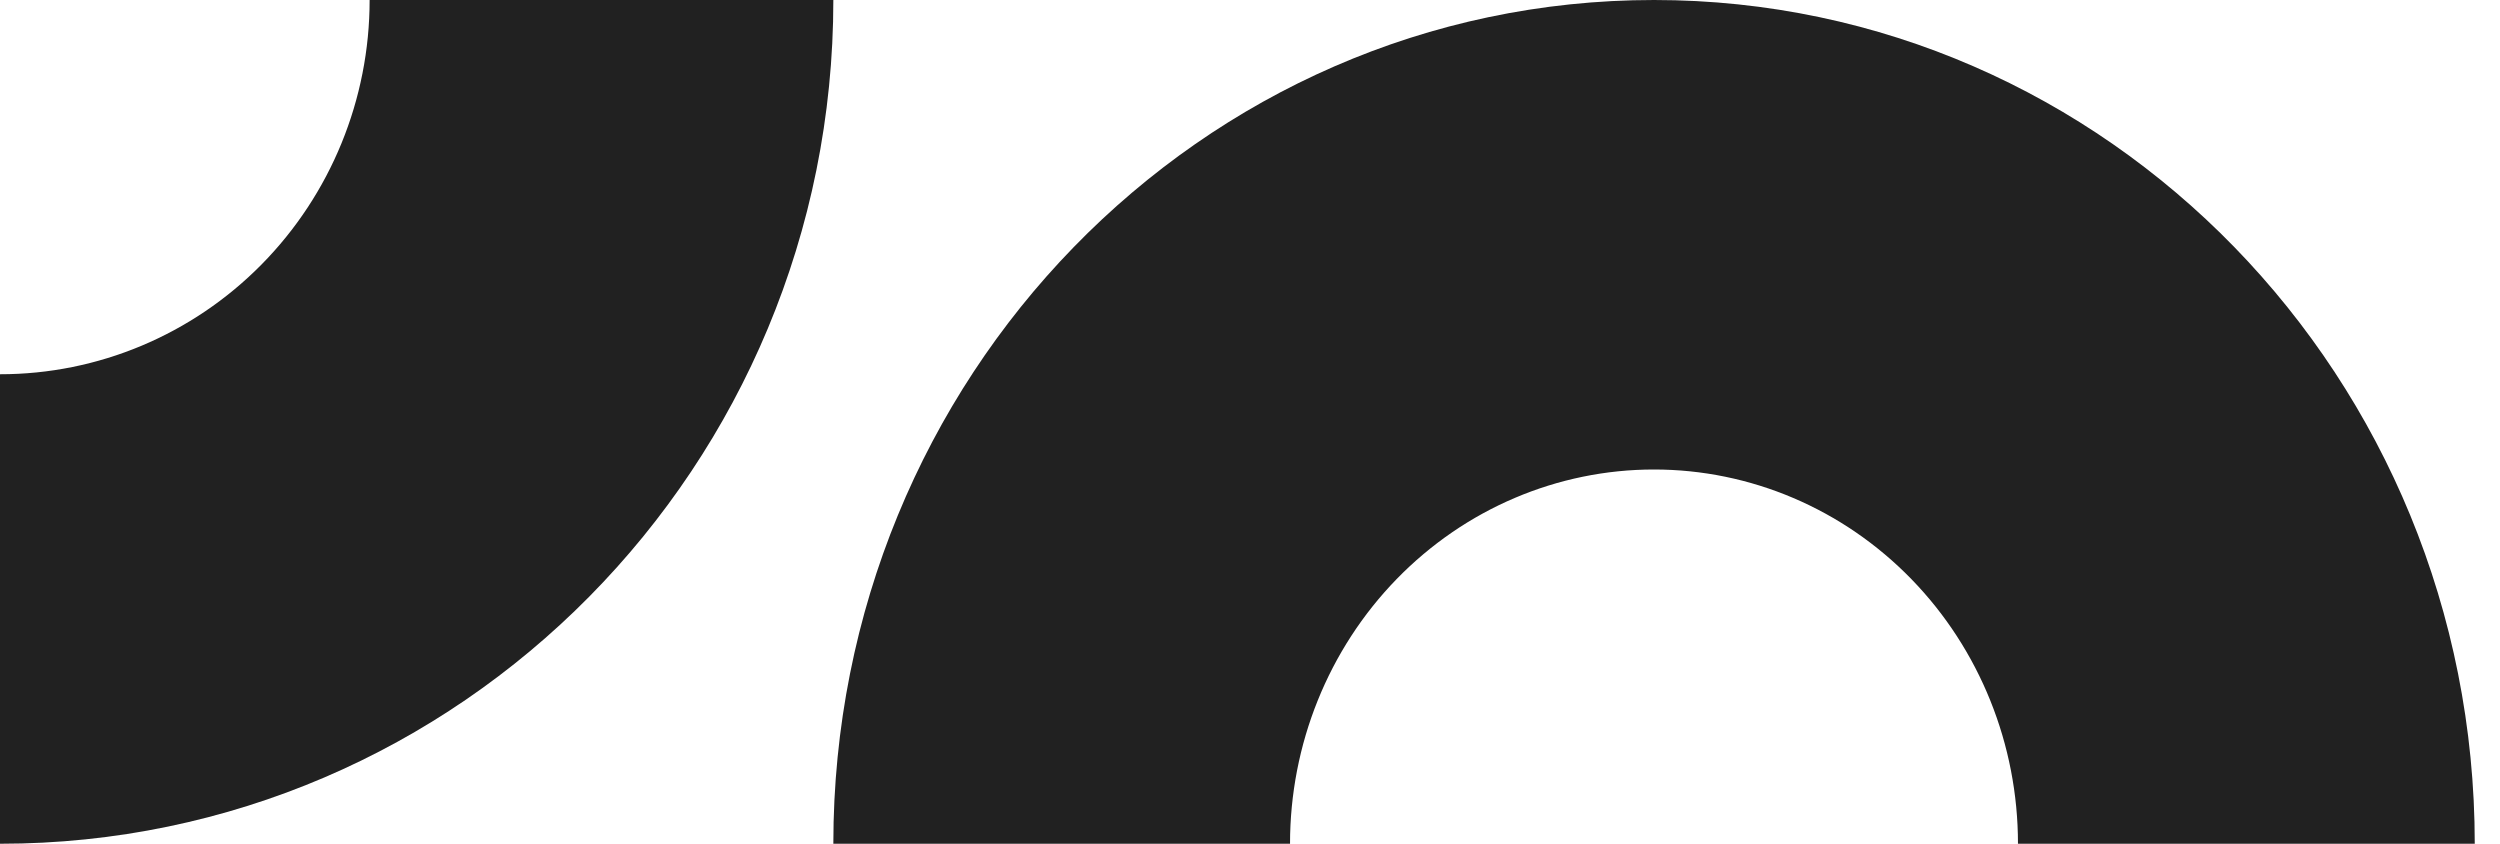
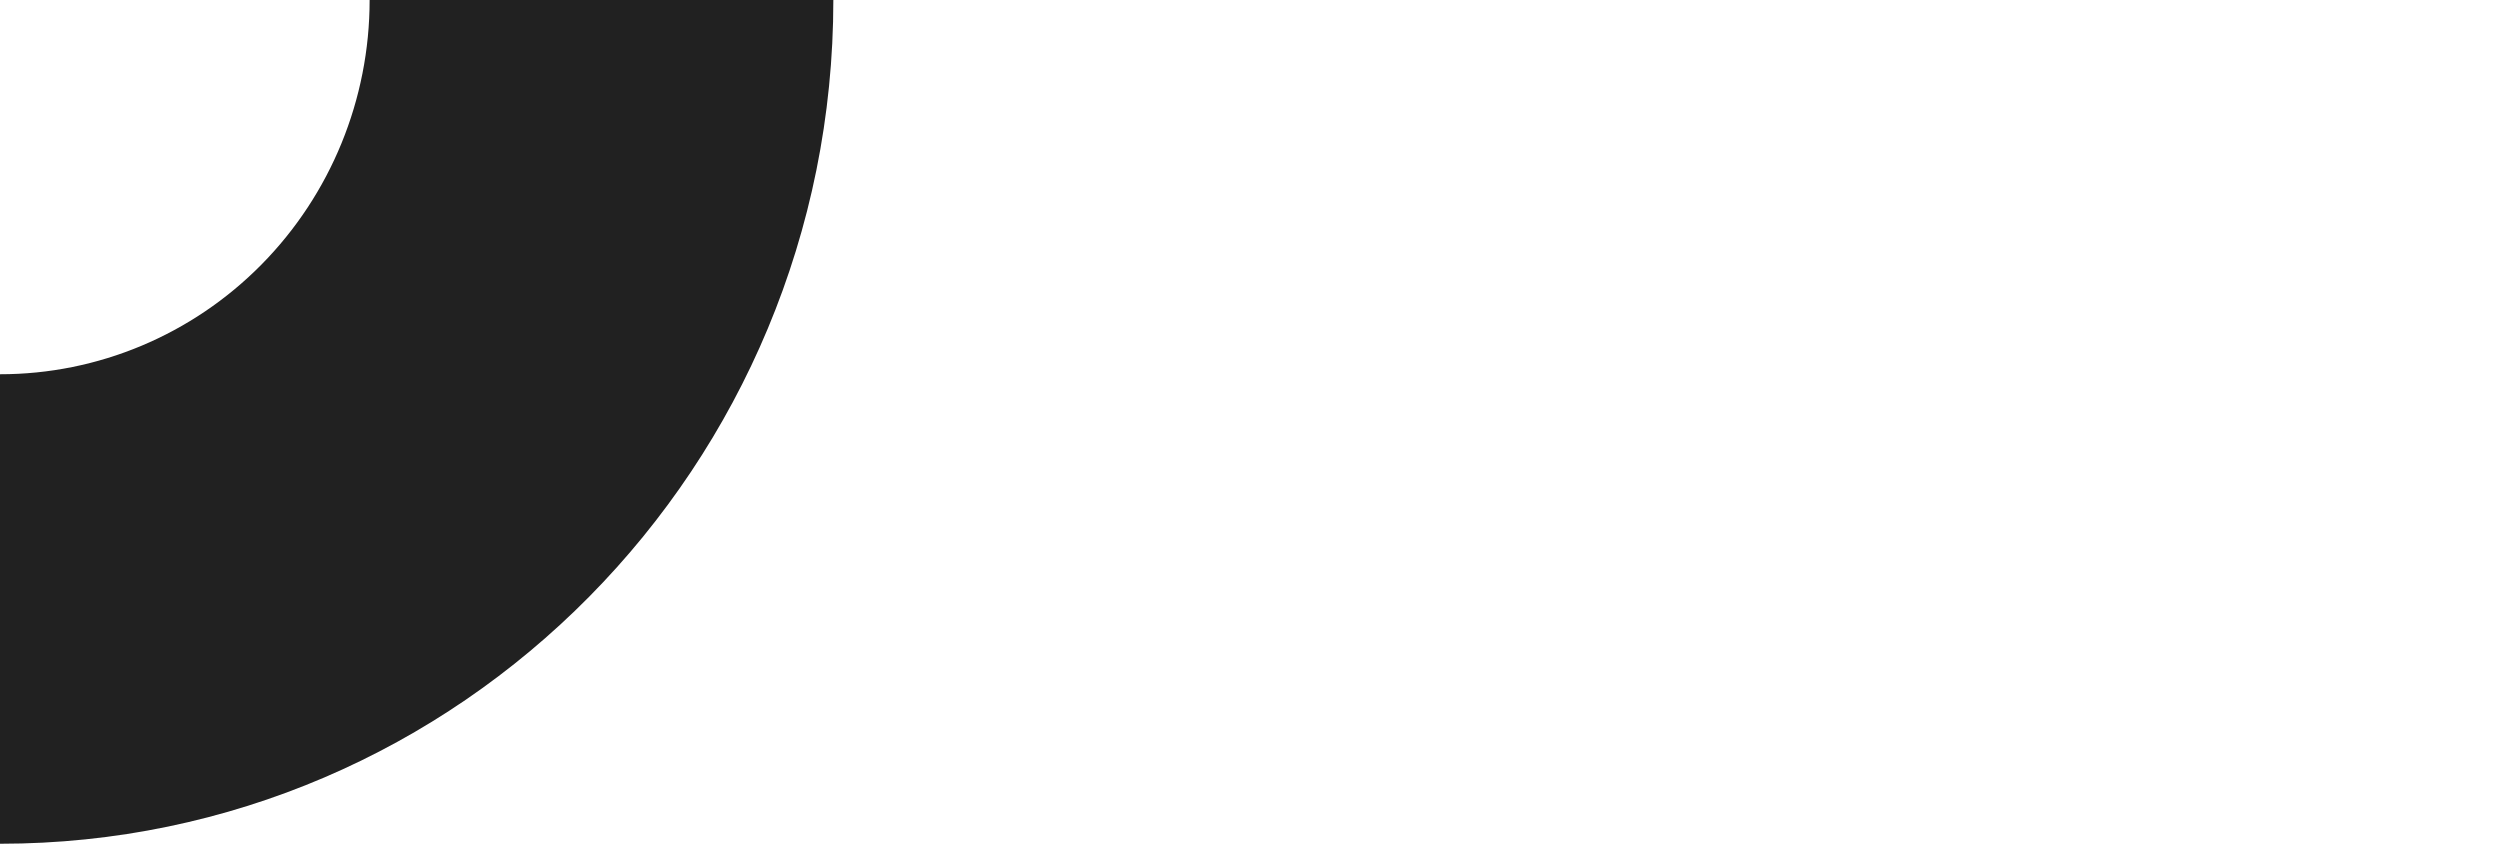
<svg xmlns="http://www.w3.org/2000/svg" width="80px" height="27px" viewBox="0 0 80 27" version="1.1">
  <title>mee - black</title>
  <desc>Created with Sketch.</desc>
  <g id="web-2.0" stroke="none" stroke-width="1" fill="none" fill-rule="evenodd">
    <g id="Home-Copy" transform="translate(-98, -25)" fill="#212121">
      <g id="Header">
        <g id="mee---black" transform="translate(98, 25)">
          <path d="M0,11.976 C3.137,11.977 6.146,10.715 8.364,8.469 C10.583,6.223 11.829,3.176 11.828,0 L26.667,0 C26.667,14.912 14.728,27 0,27 L0,11.976 Z" id="Shape" />
-           <path d="M52.929,15.024 C49.84,15.023 46.876,16.285 44.692,18.531 C42.507,20.777 41.28,23.824 41.281,27 L26.667,27 C26.667,12.088 38.425,0 52.929,0 C67.434,0 79.192,12.088 79.192,27 L64.575,27 C64.576,23.824 63.349,20.777 61.164,18.531 C58.979,16.285 56.016,15.023 52.926,15.024 L52.929,15.024 Z" id="Shape" />
        </g>
      </g>
    </g>
  </g>
</svg>